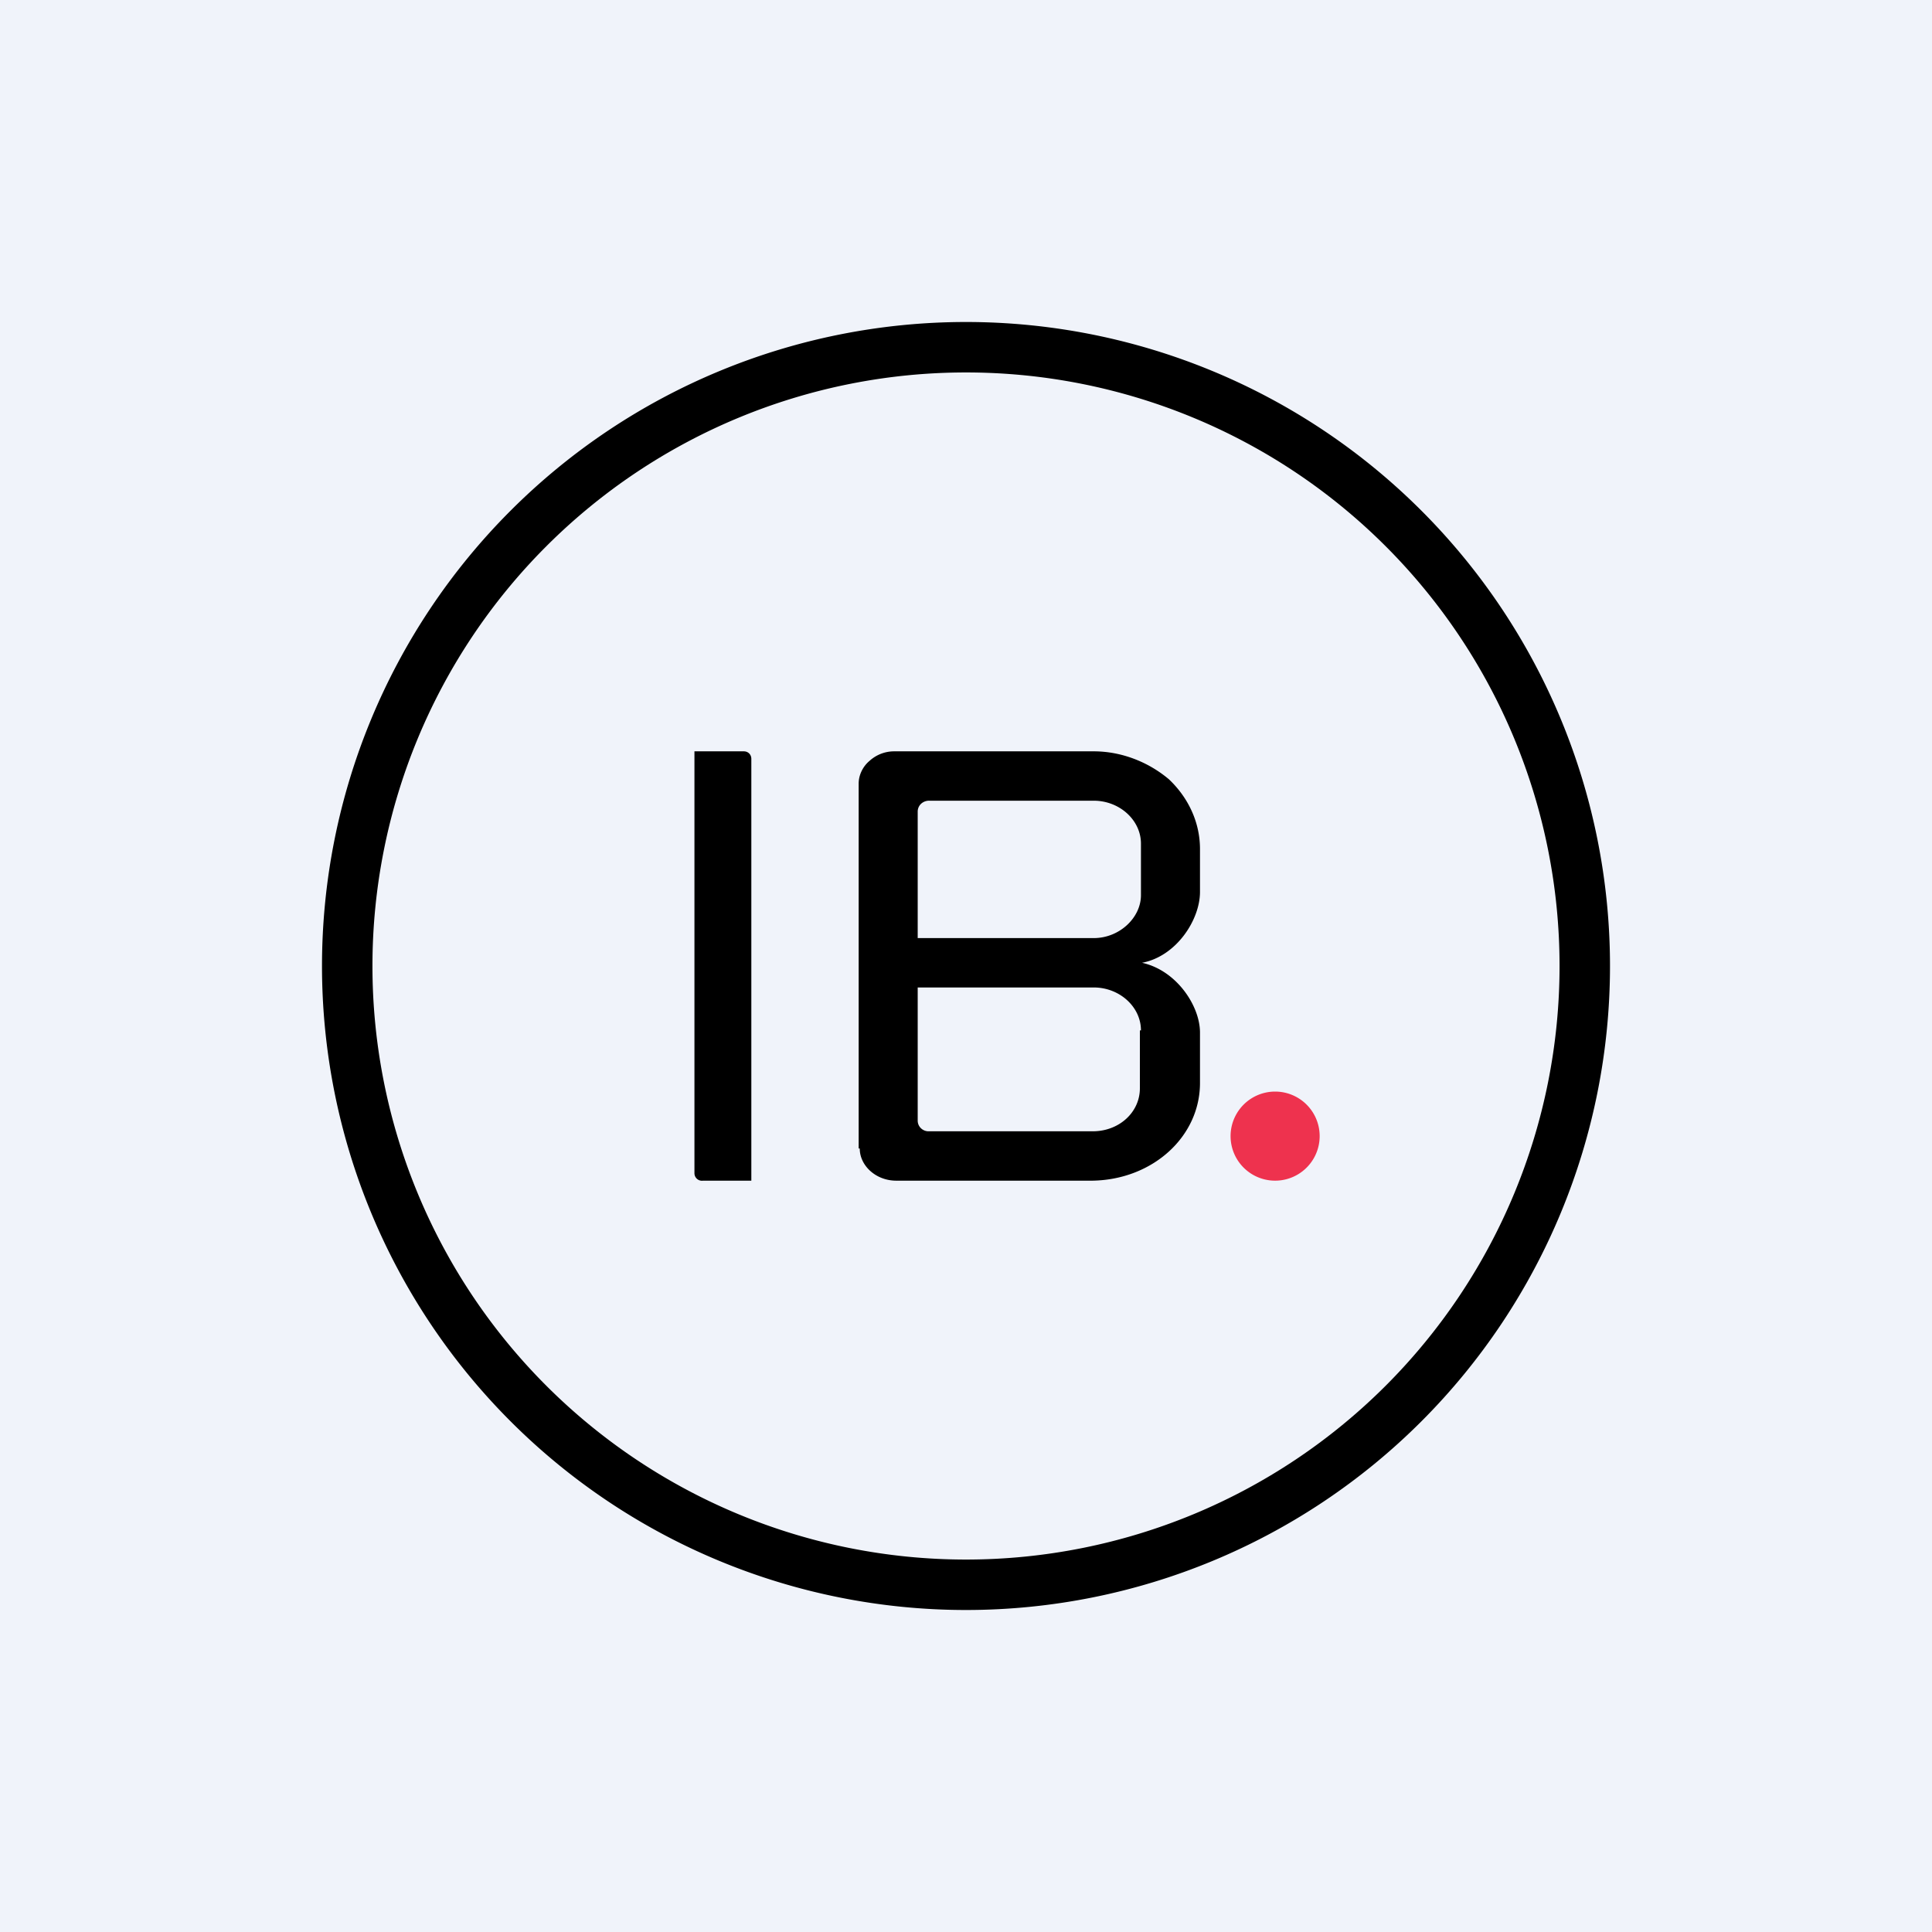
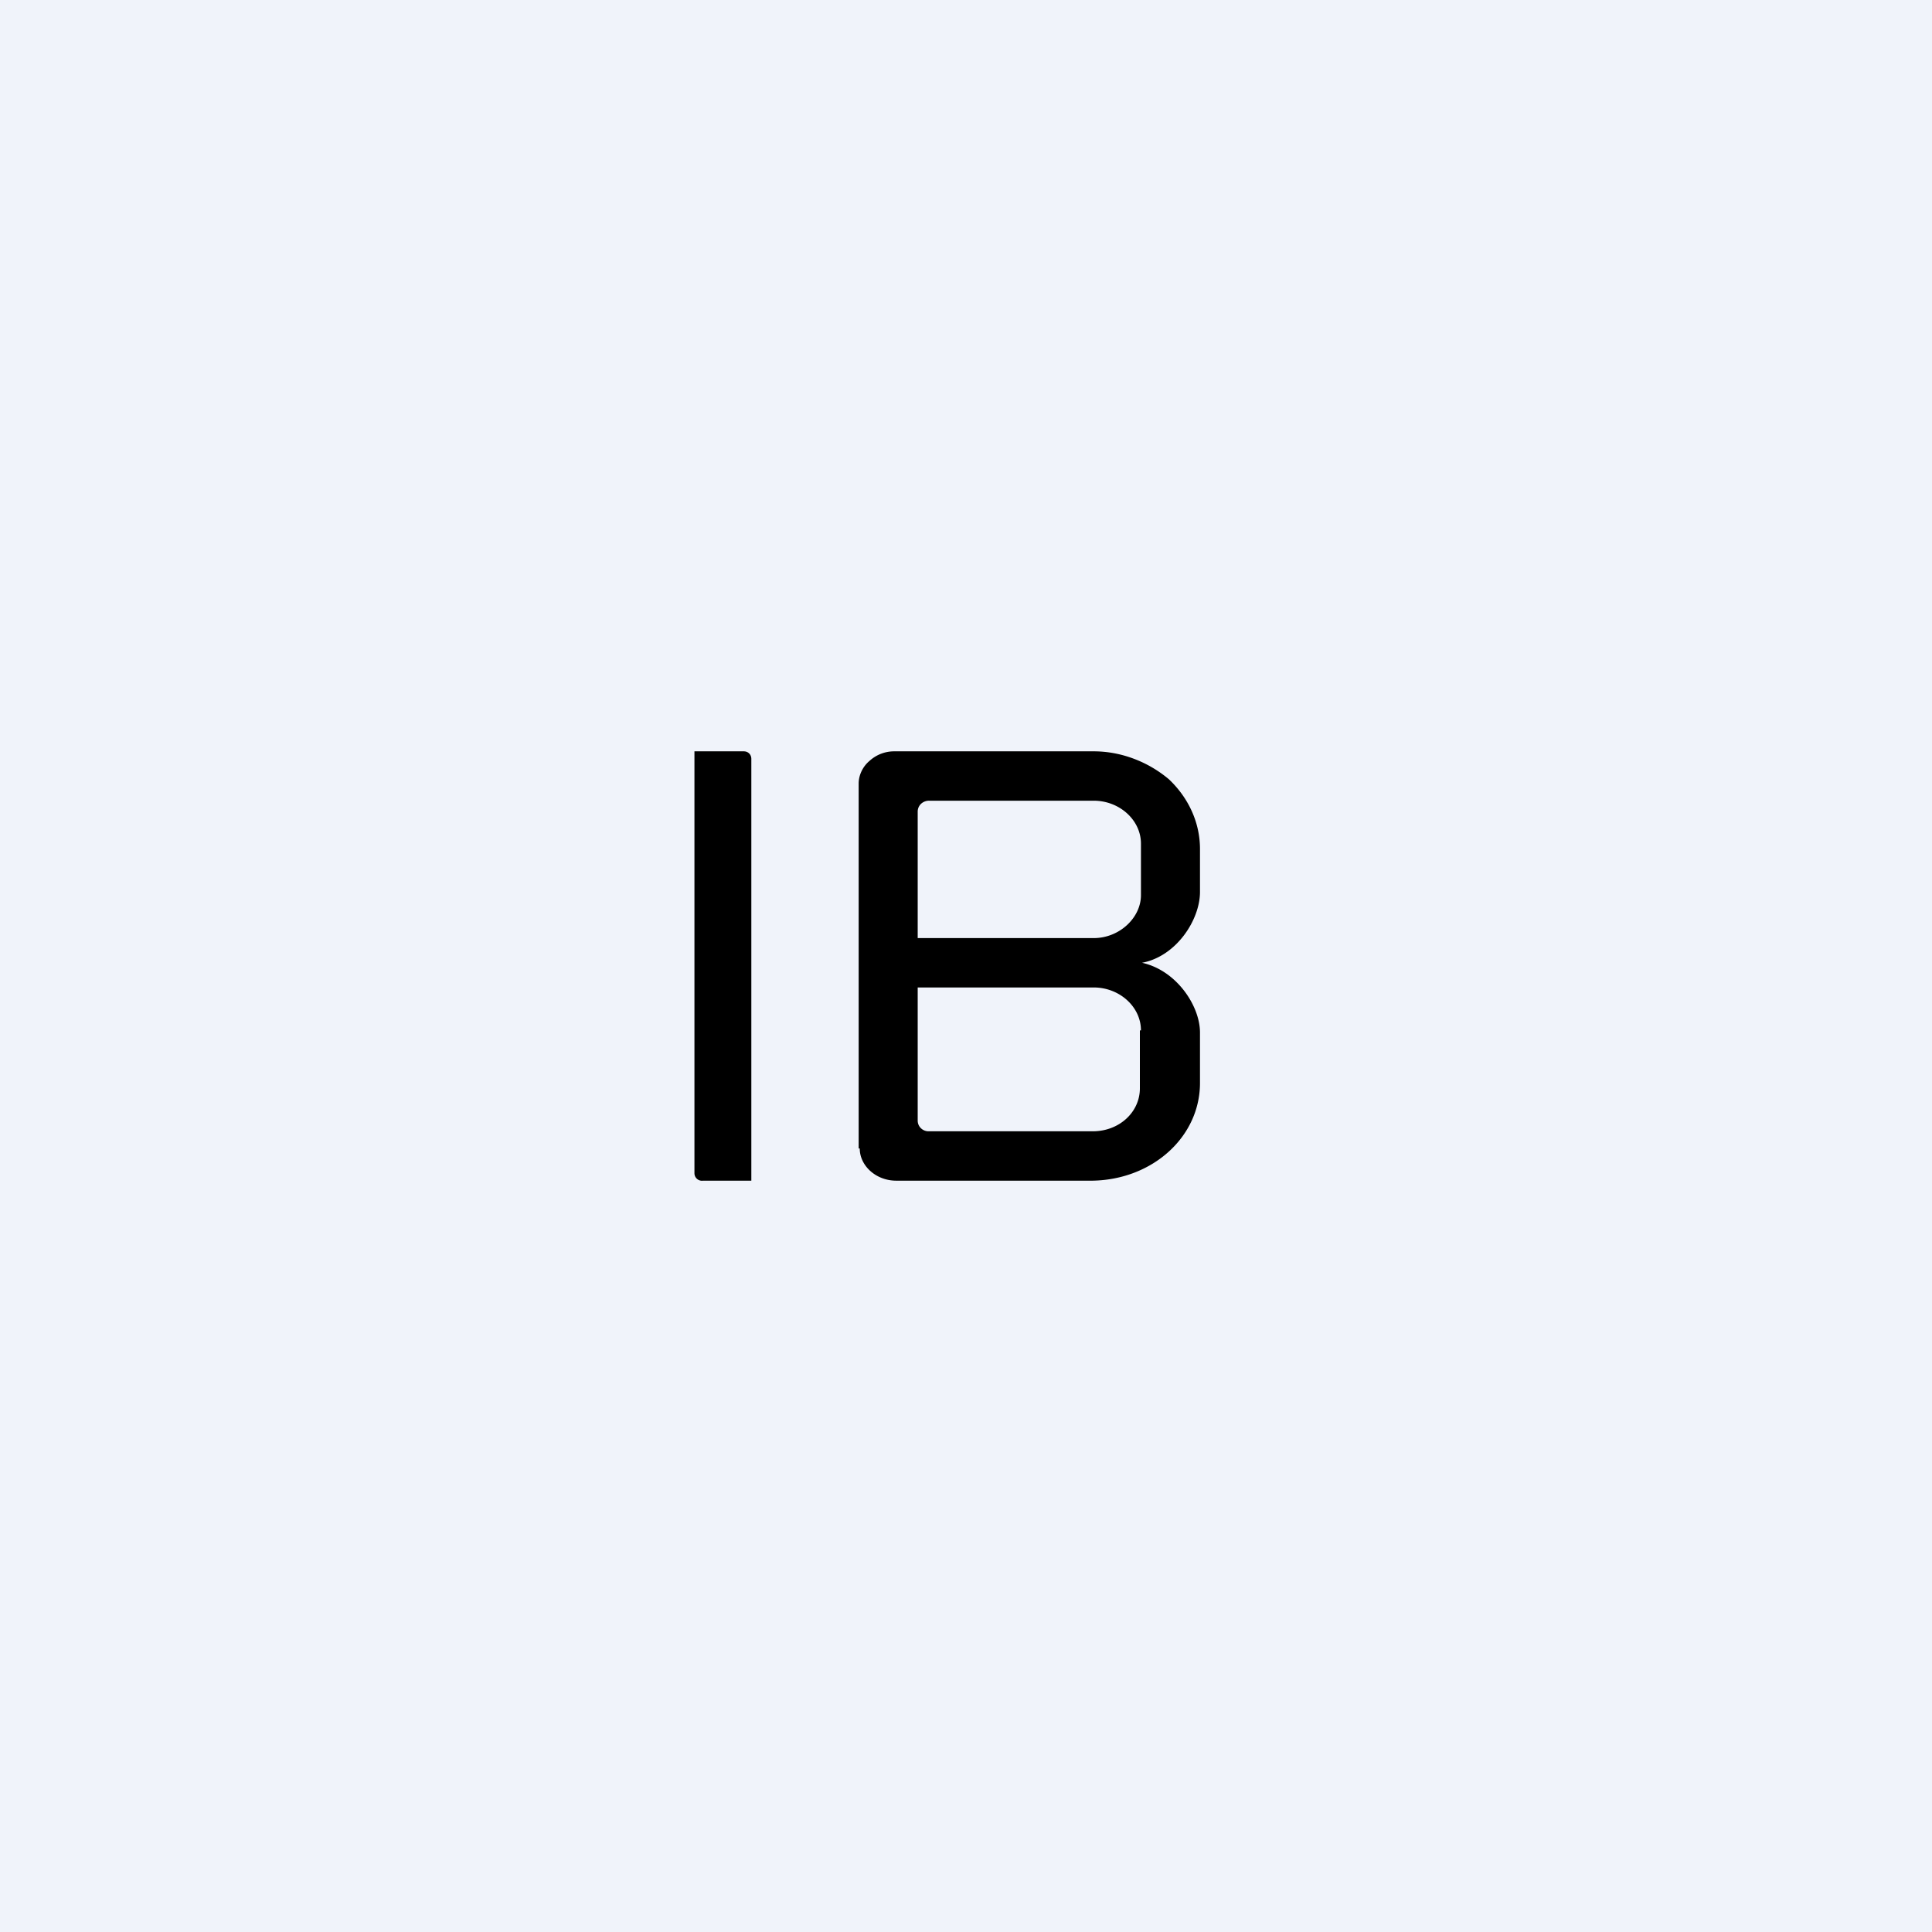
<svg xmlns="http://www.w3.org/2000/svg" width="18" height="18" viewBox="0 0 18 18">
  <path fill="#F0F3FA" d="M0 0h18v18H0z" />
-   <path d="M9 15A6 6 0 1 1 9 3a6 6 0 0 1 0 12ZM9 3.47a5.53 5.53 0 1 0 0 11.06A5.53 5.53 0 0 0 9 3.47Z" />
  <path d="M6.47 10.93V7h.46c.04 0 .07.03.07.07V11h-.45a.07.07 0 0 1-.08-.07ZM8 10.7V7.3c0-.08.04-.16.1-.21A.34.34 0 0 1 8.33 7h1.86c.26 0 .51.1.7.26.18.17.29.4.29.65v.4c0 .26-.22.6-.54.66.32.07.54.4.54.65v.47c0 .5-.44.9-1 .91H8.35c-.19 0-.34-.14-.34-.3Zm.55-1.96h1.64c.24 0 .44-.19.44-.4v-.48c0-.22-.2-.4-.44-.4H8.66a.11.11 0 0 0-.08.03.1.1 0 0 0-.03.07v1.18Zm2.08.86c0-.22-.2-.4-.44-.4H8.55v1.24c0 .06.05.1.1.1h1.53c.25 0 .44-.18.44-.4V9.6Z" />
-   <path d="M11.88 10.17a.41.41 0 1 0 0 .83.41.41 0 0 0 0-.83Z" fill="#EE324E" />
</svg>